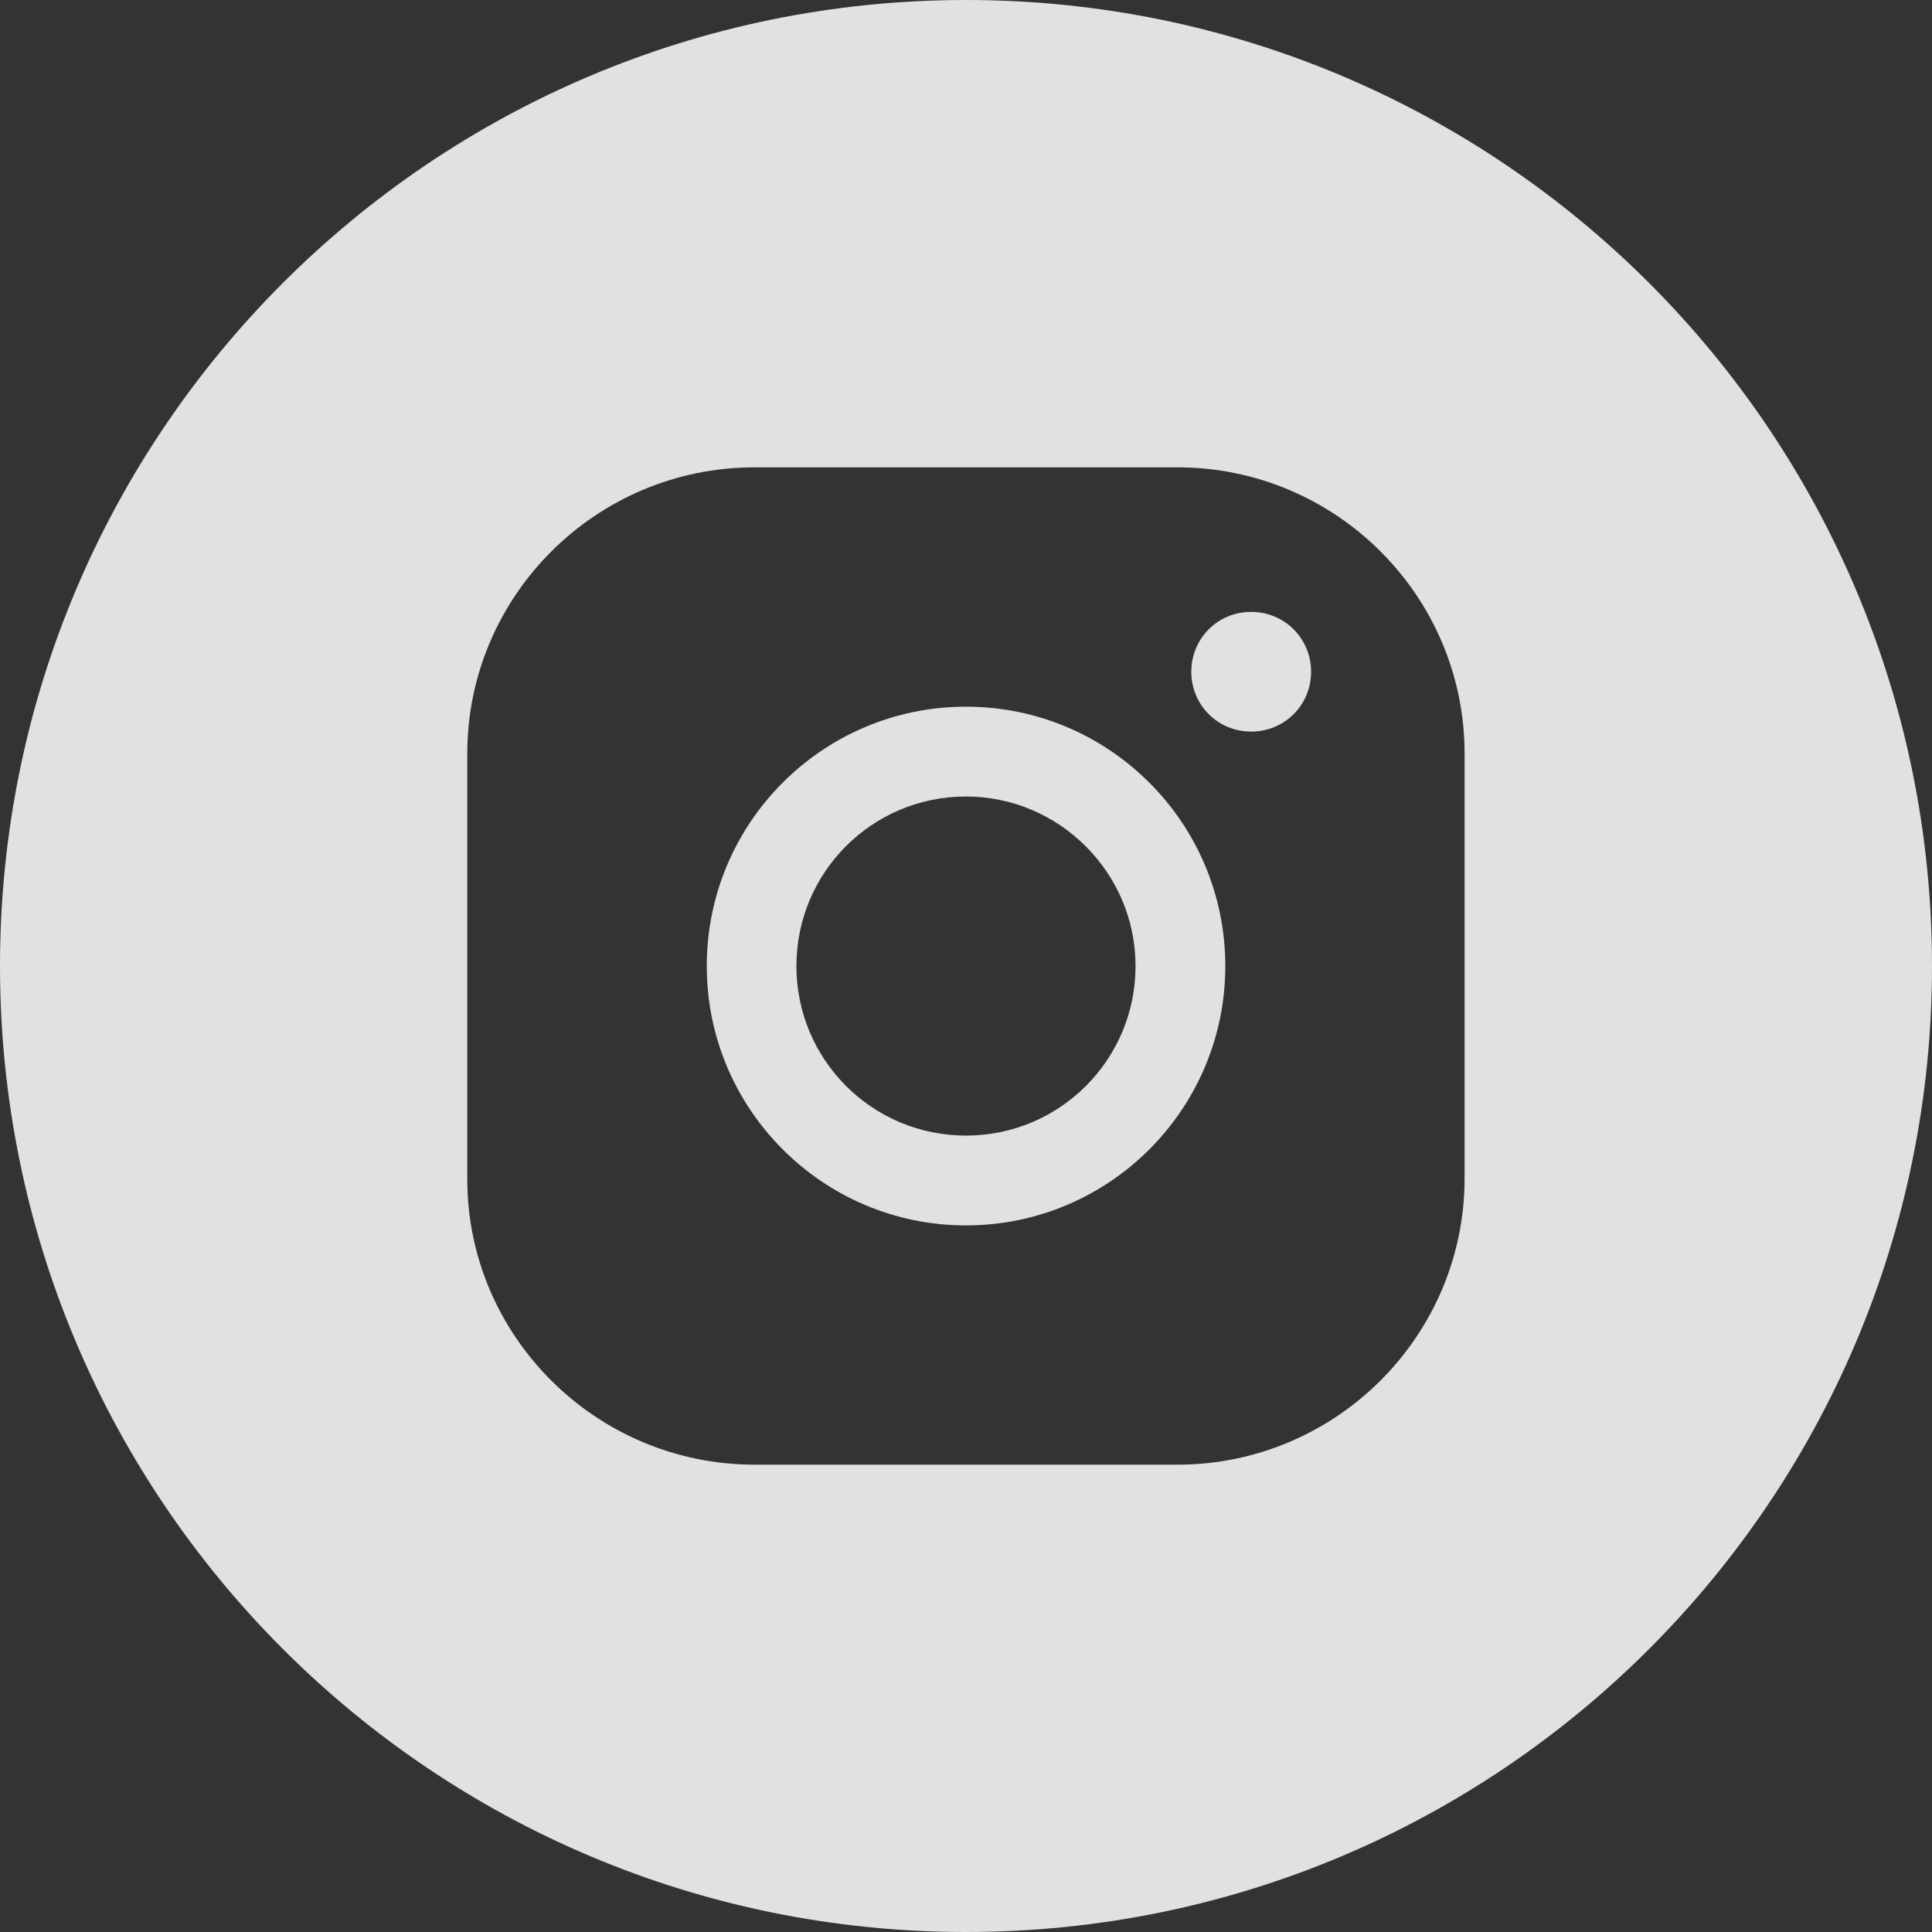
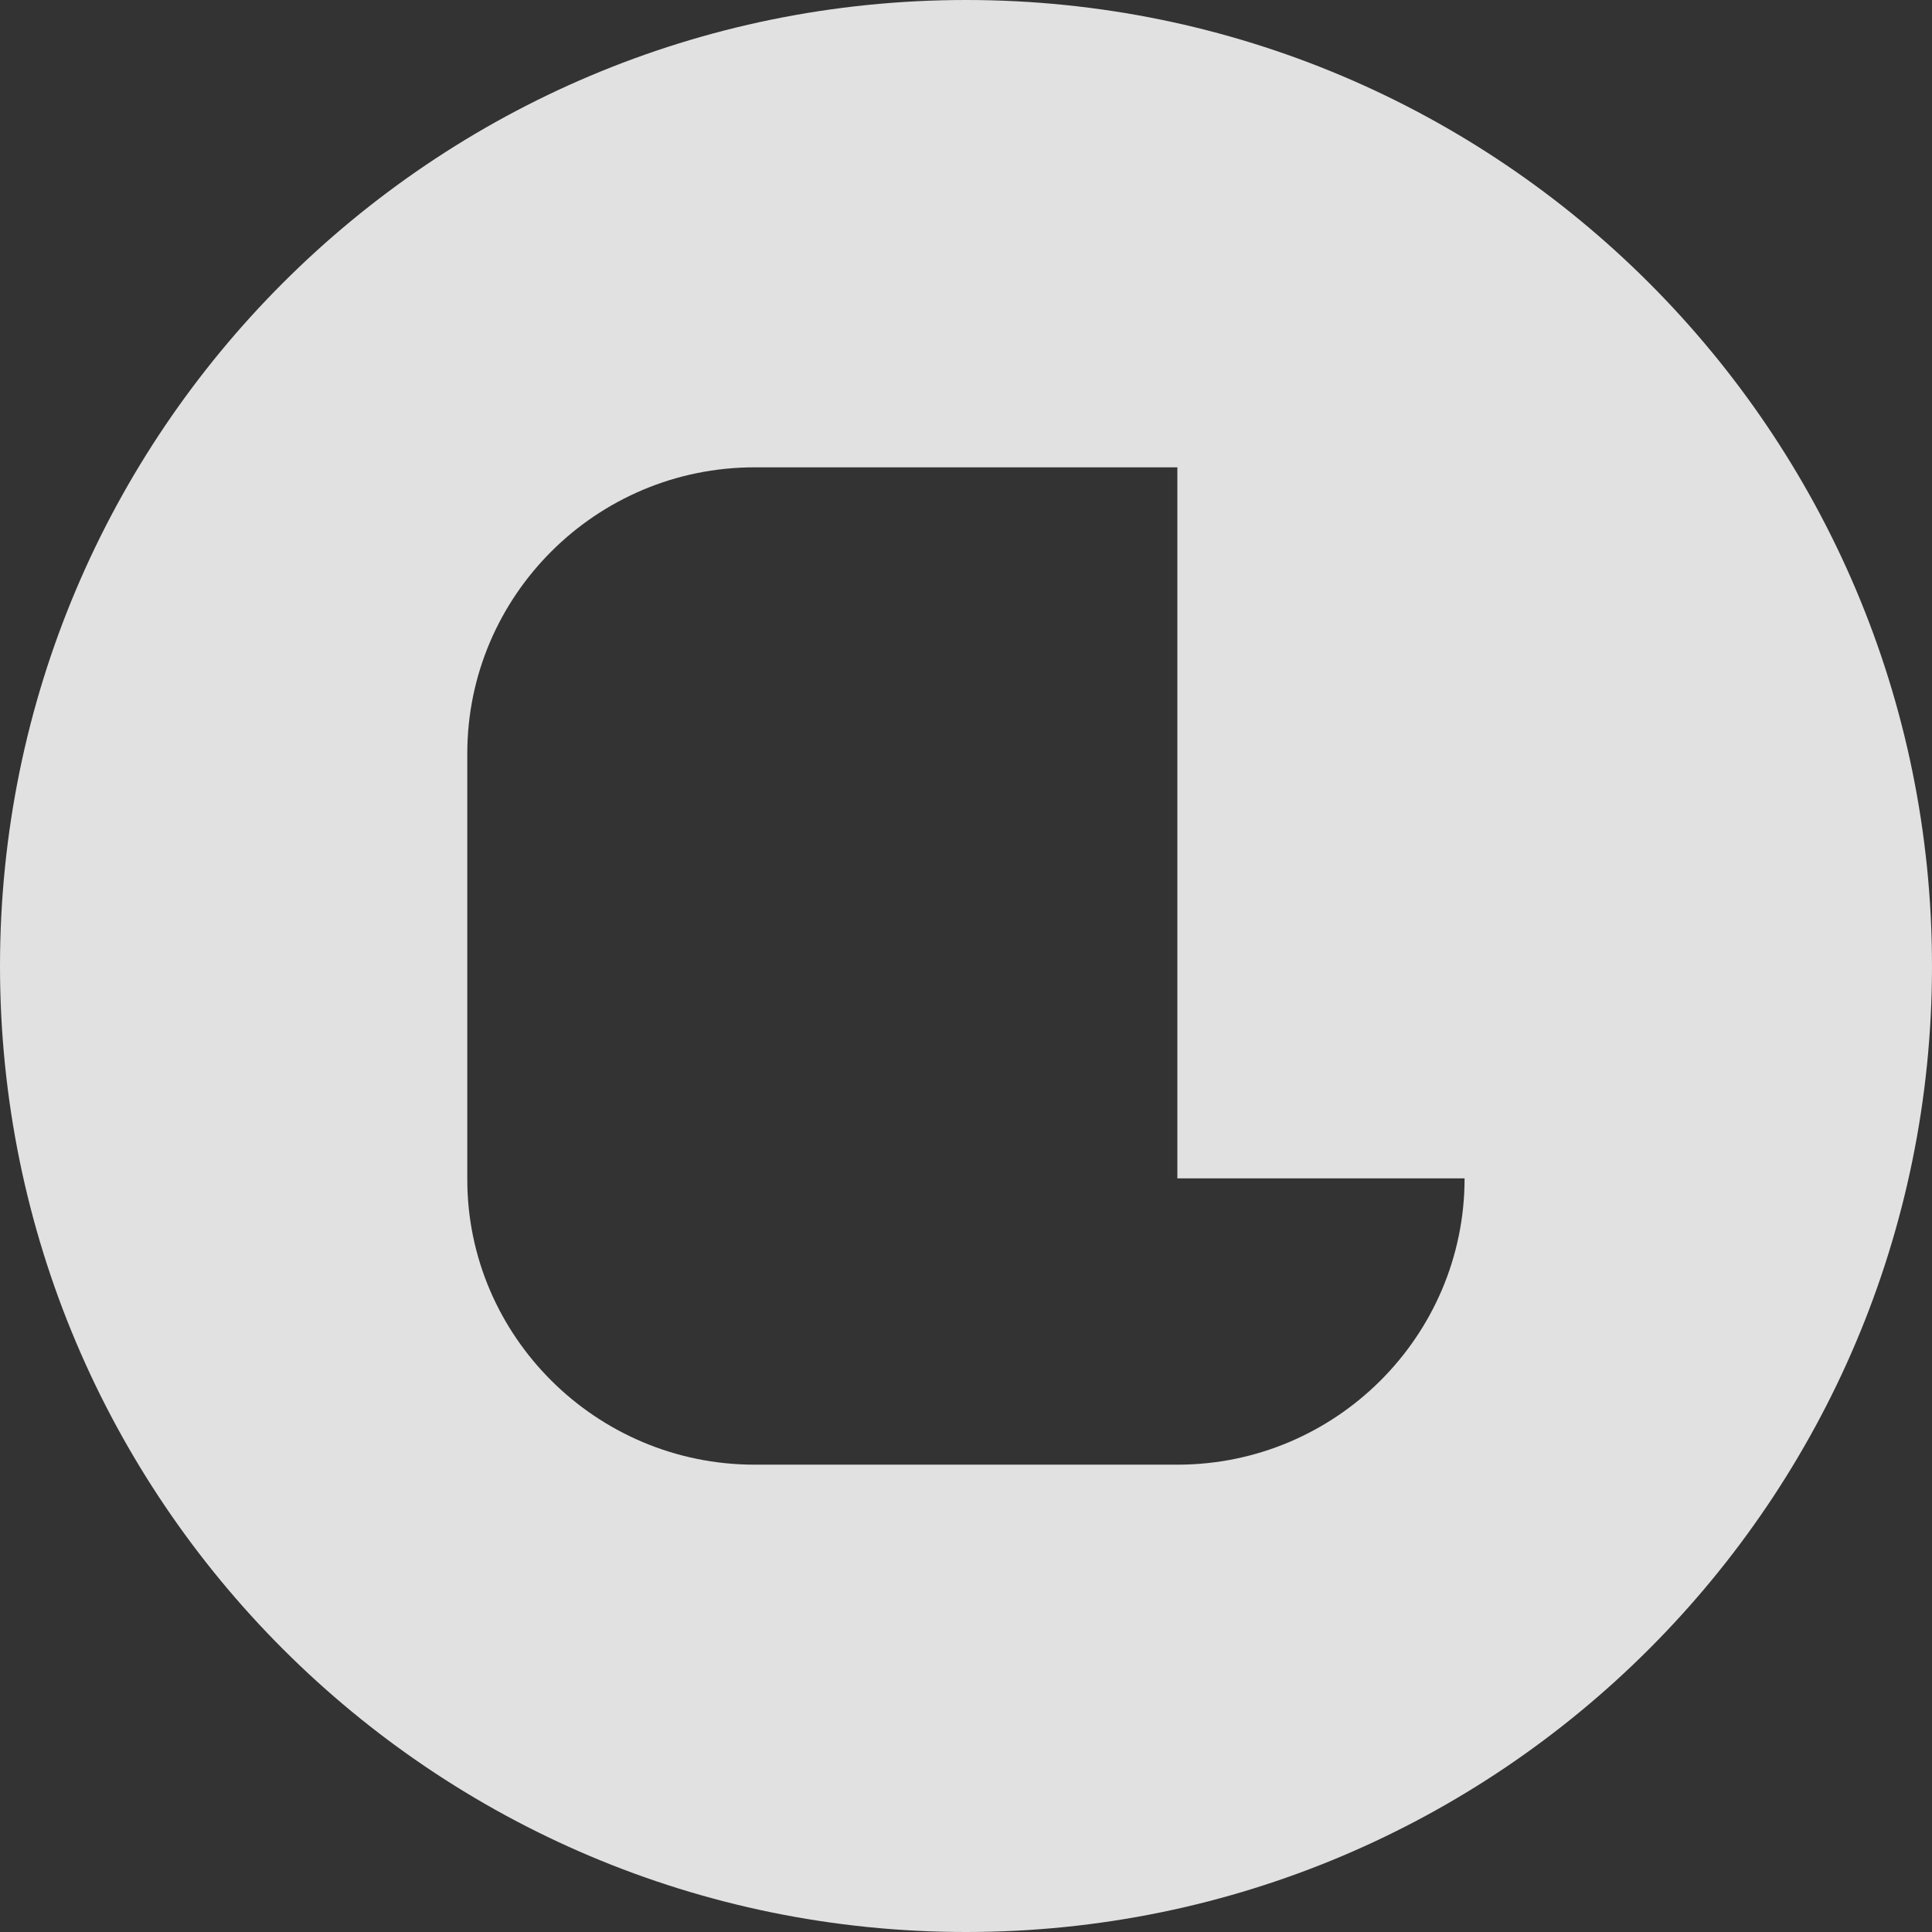
<svg xmlns="http://www.w3.org/2000/svg" width="45" height="45" viewBox="0 0 45 45" fill="none">
  <rect x="0" y="0" width="45" height="45" fill="#333333" stroke="none" />
  <g opacity="0.85">
-     <path d="M22.499 16.46C19.168 16.46 16.462 19.162 16.462 22.501C16.462 25.837 19.169 28.542 22.499 28.542C25.831 28.542 28.54 25.837 28.54 22.501C28.54 19.162 25.831 16.46 22.499 16.46ZM22.499 26.45C20.312 26.45 18.55 24.681 18.55 22.501C18.55 20.32 20.312 18.552 22.499 18.552C24.664 18.552 26.449 20.32 26.449 22.501C26.449 24.681 24.687 26.45 22.499 26.45Z" fill="white" />
    <path d="M29.142 14.252C28.365 14.252 27.748 14.87 27.748 15.647C27.748 16.423 28.365 17.04 29.142 17.04C29.919 17.04 30.538 16.423 30.538 15.647C30.538 14.87 29.918 14.252 29.142 14.252Z" fill="white" />
-     <path d="M22.502 0C10.073 0 0 10.071 0 22.5C0 34.926 10.073 45 22.502 45C34.924 45 45 34.927 45 22.5C45 10.071 34.924 0 22.502 0ZM34.113 27.447C34.113 31.118 31.115 34.115 27.423 34.115H17.576C13.882 34.115 10.884 31.117 10.884 27.47V17.552C10.884 13.882 13.88 10.885 17.576 10.885H27.423C31.117 10.885 34.113 13.882 34.113 17.552V27.447Z" fill="white" />
+     <path d="M22.502 0C10.073 0 0 10.071 0 22.5C0 34.926 10.073 45 22.502 45C34.924 45 45 34.927 45 22.5C45 10.071 34.924 0 22.502 0ZM34.113 27.447C34.113 31.118 31.115 34.115 27.423 34.115H17.576C13.882 34.115 10.884 31.117 10.884 27.47V17.552C10.884 13.882 13.88 10.885 17.576 10.885H27.423V27.447Z" fill="white" />
  </g>
</svg>